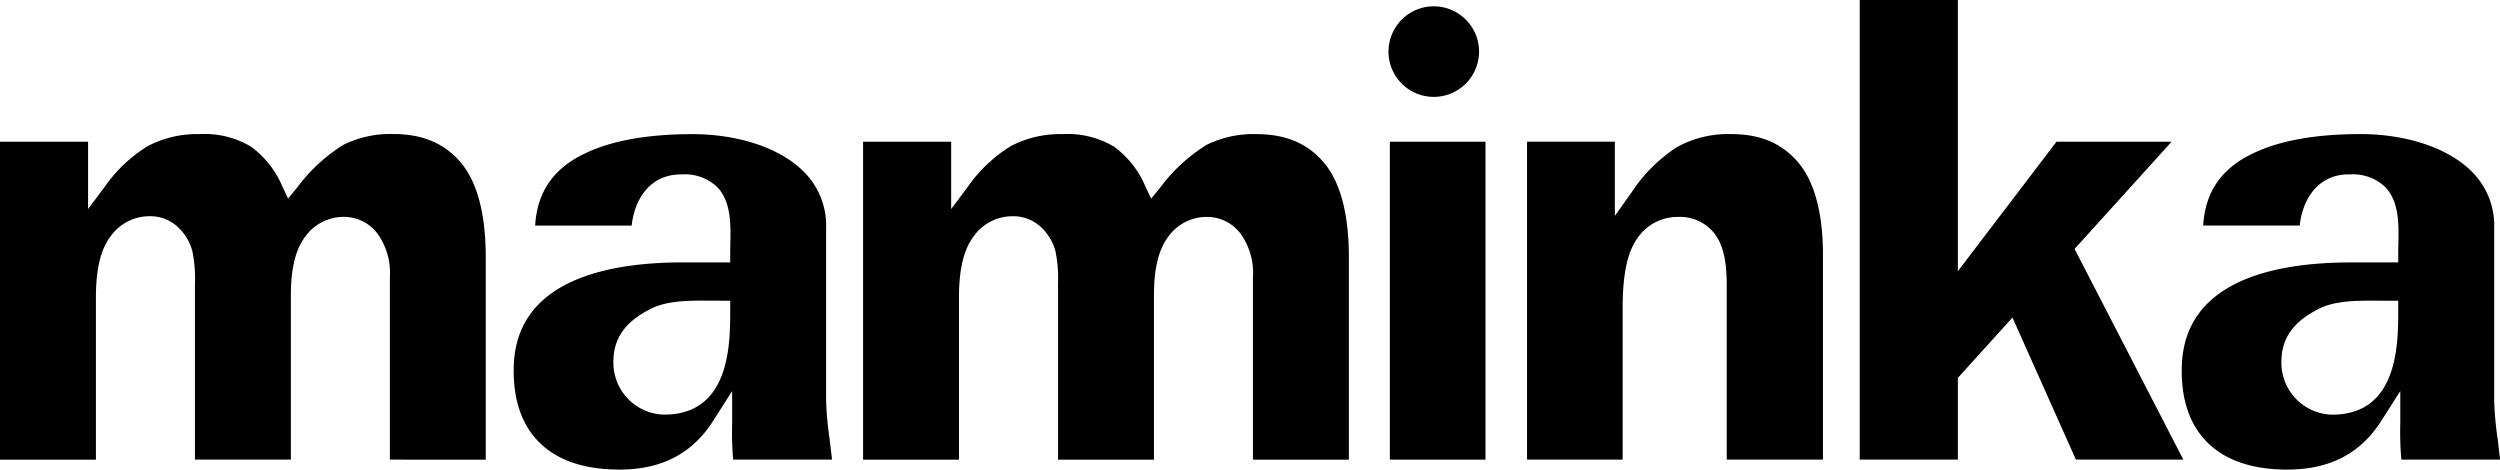
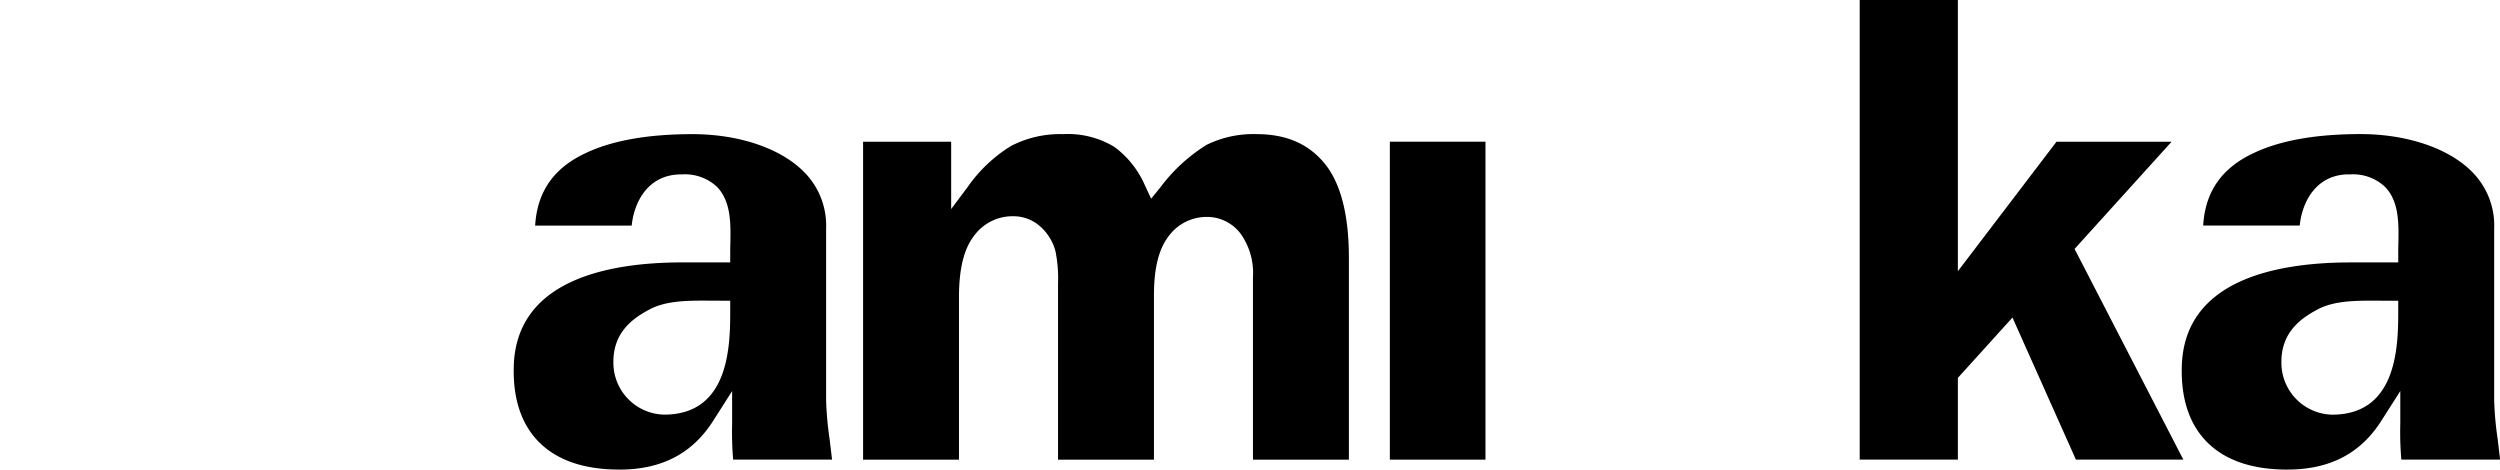
<svg xmlns="http://www.w3.org/2000/svg" width="344.432" height="64.699" viewBox="0 0 344.432 64.699">
-   <path d="M1012.728 4.59a6.238 6.238 0 1 0 6.238 6.238 6.238 6.238 0 0 0-6.238-6.238" transform="translate(-815.193 -3.718)" />
  <path d="M398.506 120.2c-2.572 0-5.255.091-7.316 1.161-2.368 1.228-5.086 3.163-5.086 7.247a7.155 7.155 0 0 0 6.989 7.3c9.106 0 9.106-9.754 9.106-14.445v-1.251h-1.254zm-11.594 23.277c-4.871 0-8.608-1.291-11.105-3.835-2.361-2.406-3.516-5.833-3.434-10.185.19-12 12.761-14.523 23.275-14.523h6.552v-1.254c0-.365 0-.749.015-1.14v-.106c.059-2.765.125-5.9-1.844-7.914a6.444 6.444 0 0 0-4.8-1.711c-.162 0-.327 0-.5.011-4.269.19-6.124 3.845-6.447 7.049h-13.3c.274-4.658 2.543-7.924 6.926-9.975 3.642-1.745 8.6-2.629 14.734-2.629 6.426 0 12.181 1.952 15.4 5.223a10.446 10.446 0 0 1 3.026 7.793v23.642a45.118 45.118 0 0 0 .475 5.3l.013.118c.1.8.207 1.711.331 2.764h-13.623a44.227 44.227 0 0 1-.143-4.976v-4.466l-2.456 3.853c-2.885 4.689-7.167 6.966-13.092 6.966" transform="translate(-301.595 -78.783)" />
  <path d="M679.344 142.059v-25.122a9.243 9.243 0 0 0-1.3-5.386 5.765 5.765 0 0 0-4.942-2.931 6.514 6.514 0 0 0-5.461 2.773c-1.3 1.752-1.937 4.371-1.937 8.03v22.637h-13.216v-24.255a18.737 18.737 0 0 0-.357-4.485A6.955 6.955 0 0 0 650 109.9a5.535 5.535 0 0 0-3.72-1.374 6.569 6.569 0 0 0-5.447 2.811c-1.33 1.781-1.992 4.508-1.992 8.34v22.384H625.63v-43.8h12.135v9.275l2.258-3.018a20.165 20.165 0 0 1 5.991-5.673 14.682 14.682 0 0 1 7.167-1.631 12.379 12.379 0 0 1 7.047 1.743 13.018 13.018 0 0 1 4.244 5.341l.844 1.809 1.264-1.547a23.3 23.3 0 0 1 6.356-5.858 14.537 14.537 0 0 1 6.911-1.488c4.033 0 7.076 1.3 9.313 3.976 2.258 2.706 3.4 7.1 3.4 13.042v27.831z" transform="translate(-506.721 -78.734)" />
-   <path d="M53.714 142.027V116.9a9.223 9.223 0 0 0-1.3-5.386 5.762 5.762 0 0 0-4.942-2.931 6.511 6.511 0 0 0-5.459 2.773c-1.3 1.752-1.939 4.371-1.939 8.03v22.637H26.858v-24.25a18.671 18.671 0 0 0-.359-4.487 6.966 6.966 0 0 0-2.125-3.421 5.531 5.531 0 0 0-3.72-1.374 6.566 6.566 0 0 0-5.447 2.811c-1.342 1.781-1.992 4.508-1.992 8.34v22.386H0v-43.8h12.136v9.272l2.258-3.016a20.166 20.166 0 0 1 5.991-5.673 14.656 14.656 0 0 1 7.167-1.631 12.368 12.368 0 0 1 7.048 1.74 13.046 13.046 0 0 1 4.244 5.341l.846 1.809 1.262-1.547a23.33 23.33 0 0 1 6.348-5.865 14.532 14.532 0 0 1 6.911-1.488c4.031 0 7.076 1.3 9.313 3.976 2.26 2.707 3.4 7.1 3.4 13.042v27.839z" transform="translate(0 -78.702)" />
  <path d="M0 0H13.175V43.802H0z" transform="translate(191.483 19.523)" />
-   <path d="M1134.422 142.059v-24.212c0-3.231-.553-5.5-1.693-6.945a6.018 6.018 0 0 0-4.991-2.281 6.682 6.682 0 0 0-5.639 2.959c-1.353 1.868-2.013 4.974-2.013 9.5v20.975h-13.176v-43.8h12.1v10.229l2.281-3.216a21.668 21.668 0 0 1 6.244-6.249 14.613 14.613 0 0 1 7.528-1.811c3.991 0 7.01 1.289 9.233 3.936s3.387 6.96 3.387 12.734v28.179z" transform="translate(-896.527 -78.734)" />
  <path d="M1348.07 0v63.325h13.523V52.06l7.523-8.311 8.741 19.576h14.8l-14.985-29.03 13.369-14.772h-15.859l-13.589 17.841V0z" transform="translate(-1091.852)" />
  <path d="M1607.616 120.148c-2.572 0-5.255.089-7.316 1.159-2.368 1.23-5.086 3.163-5.086 7.249a7.155 7.155 0 0 0 6.987 7.3c9.108 0 9.108-9.756 9.108-14.445v-1.251h-1.254zm-11.594 23.275c-4.869 0-8.6-1.291-11.1-3.834-2.361-2.406-3.518-5.833-3.436-10.185.19-12 12.763-14.523 23.277-14.523h6.548v-1.254c0-.365 0-.747.015-1.14v-.11c.061-2.765.127-5.9-1.842-7.914a6.441 6.441 0 0 0-4.8-1.711h-.5c-4.269.19-6.124 3.845-6.447 7.051h-13.3c.276-4.658 2.545-7.924 6.93-9.975 3.64-1.747 8.6-2.629 14.732-2.629 6.426 0 12.181 1.952 15.4 5.221a10.441 10.441 0 0 1 3.028 7.793v23.657a45.383 45.383 0 0 0 .473 5.291l.029.224c.095.772.19 1.65.317 2.661h-13.61a44.274 44.274 0 0 1-.142-4.976v-4.47l-2.456 3.853c-2.887 4.689-7.167 6.966-13.093 6.966" transform="translate(-1280.898 -78.726)" />
</svg>